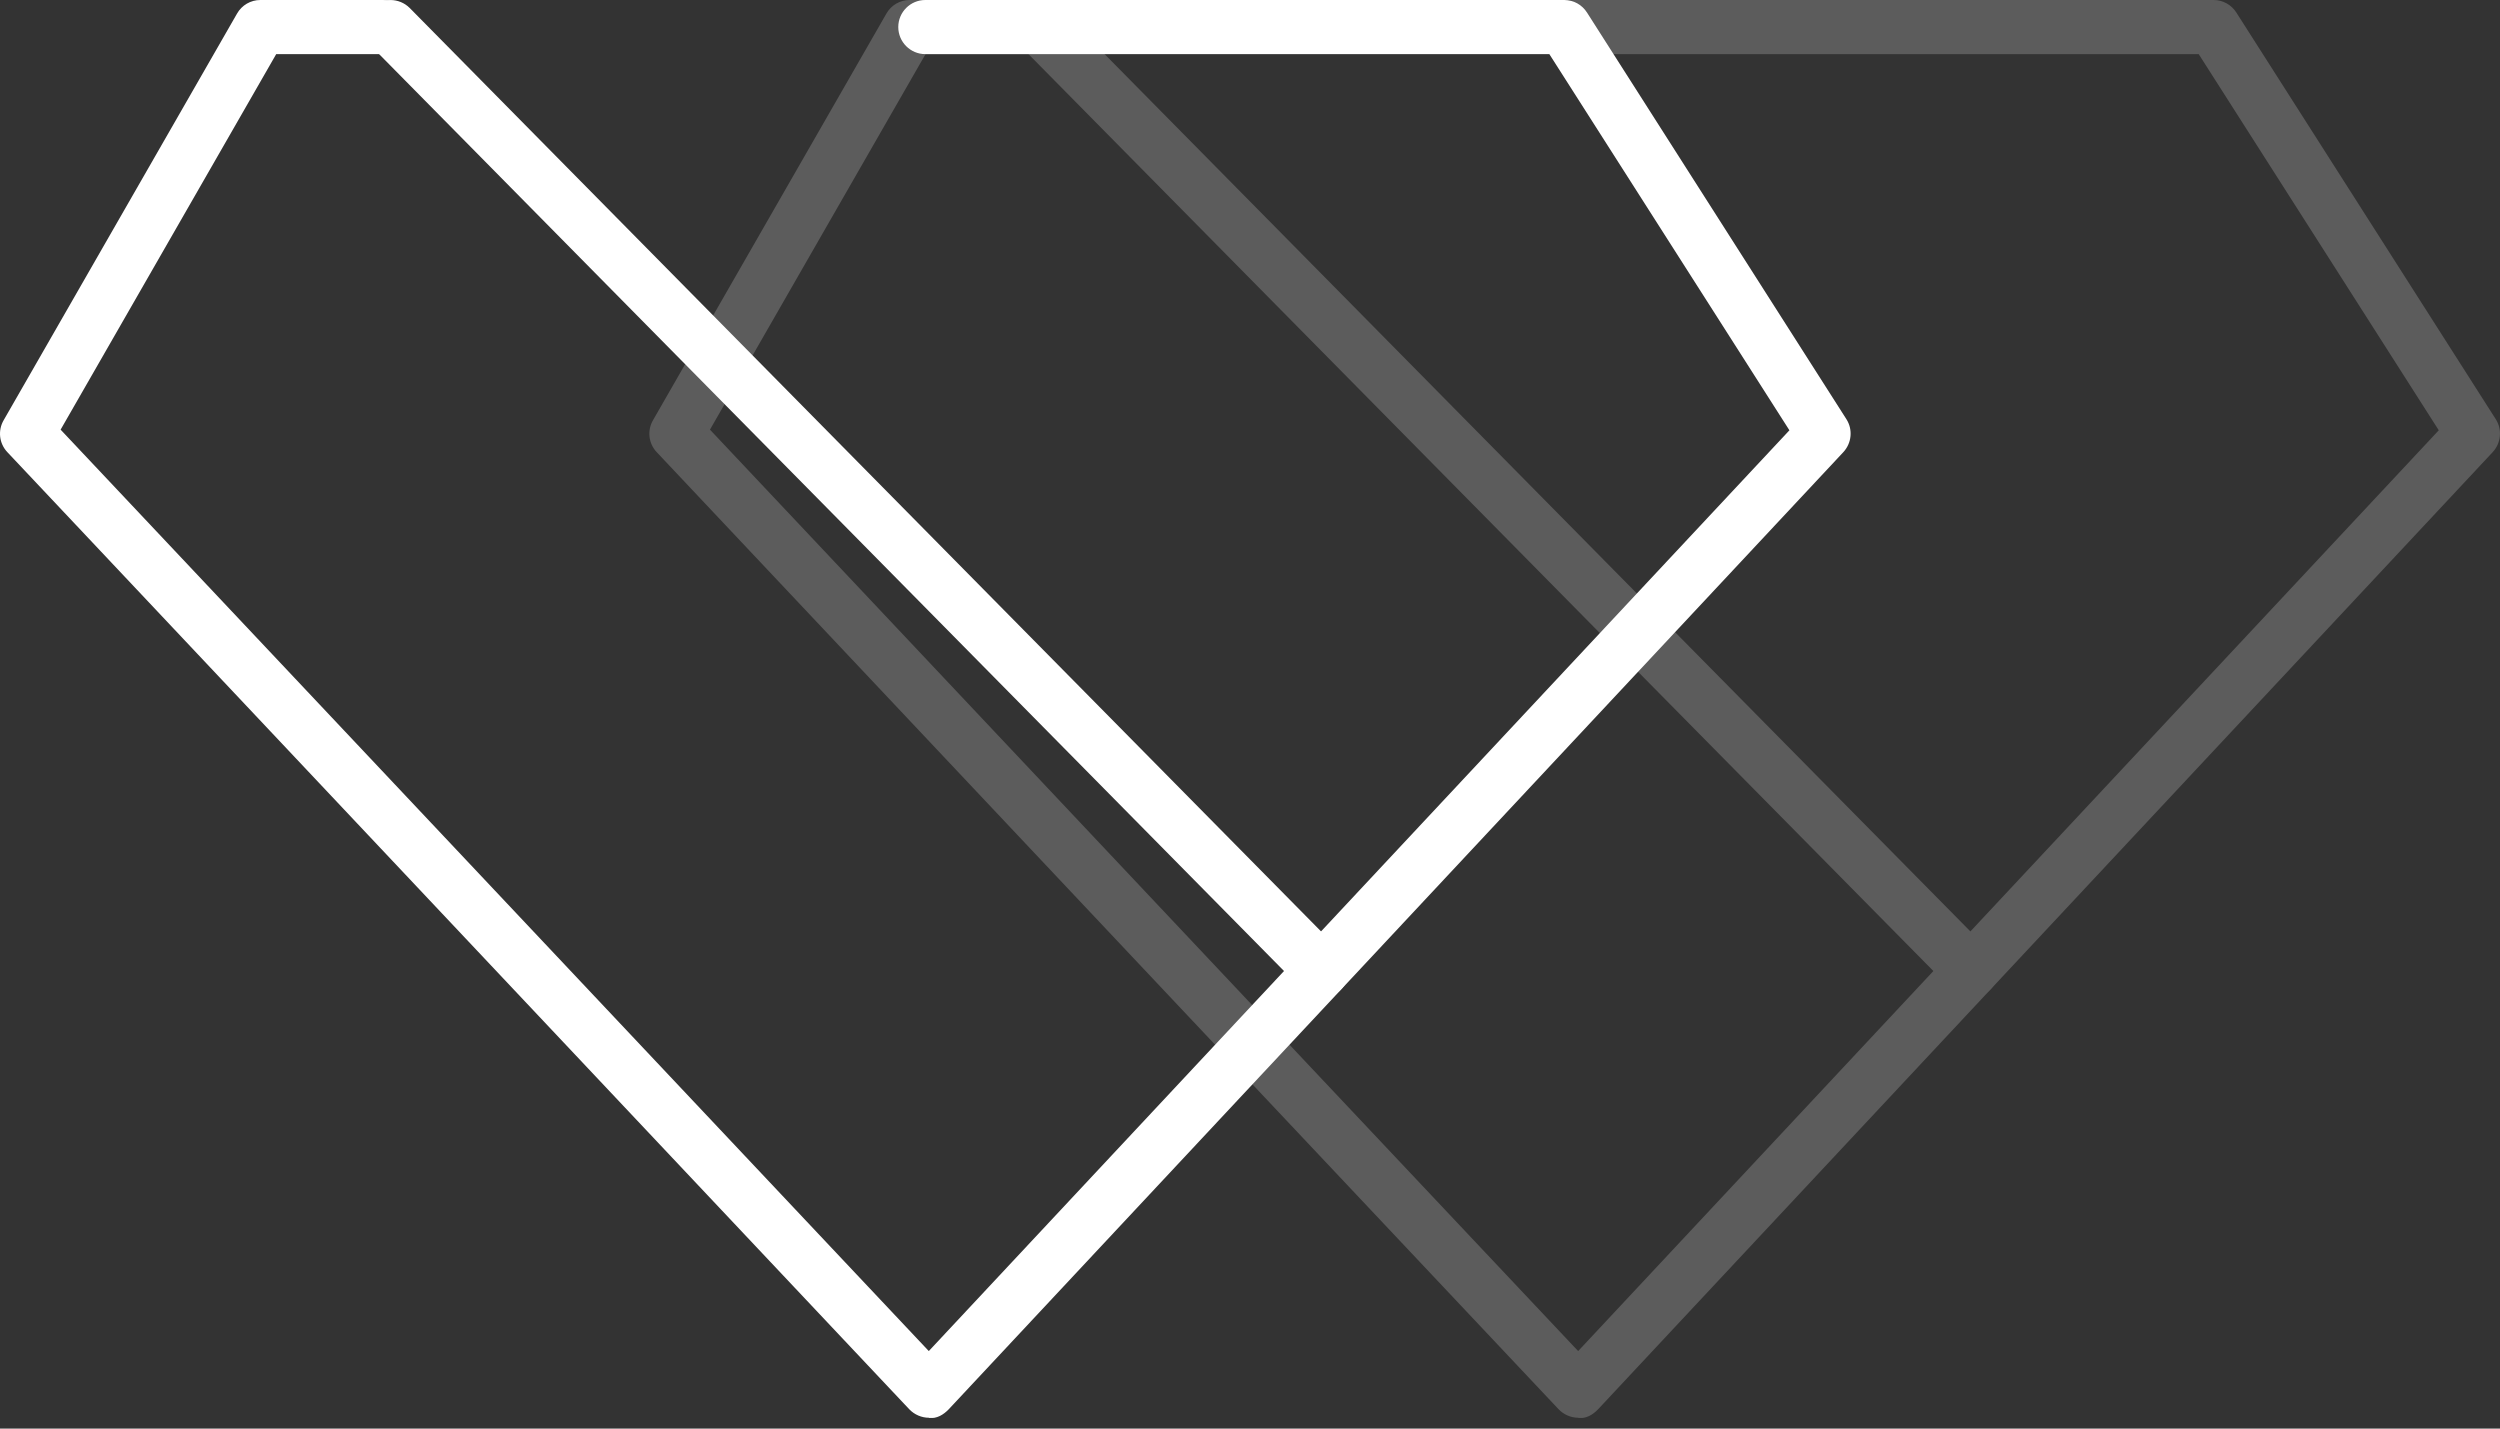
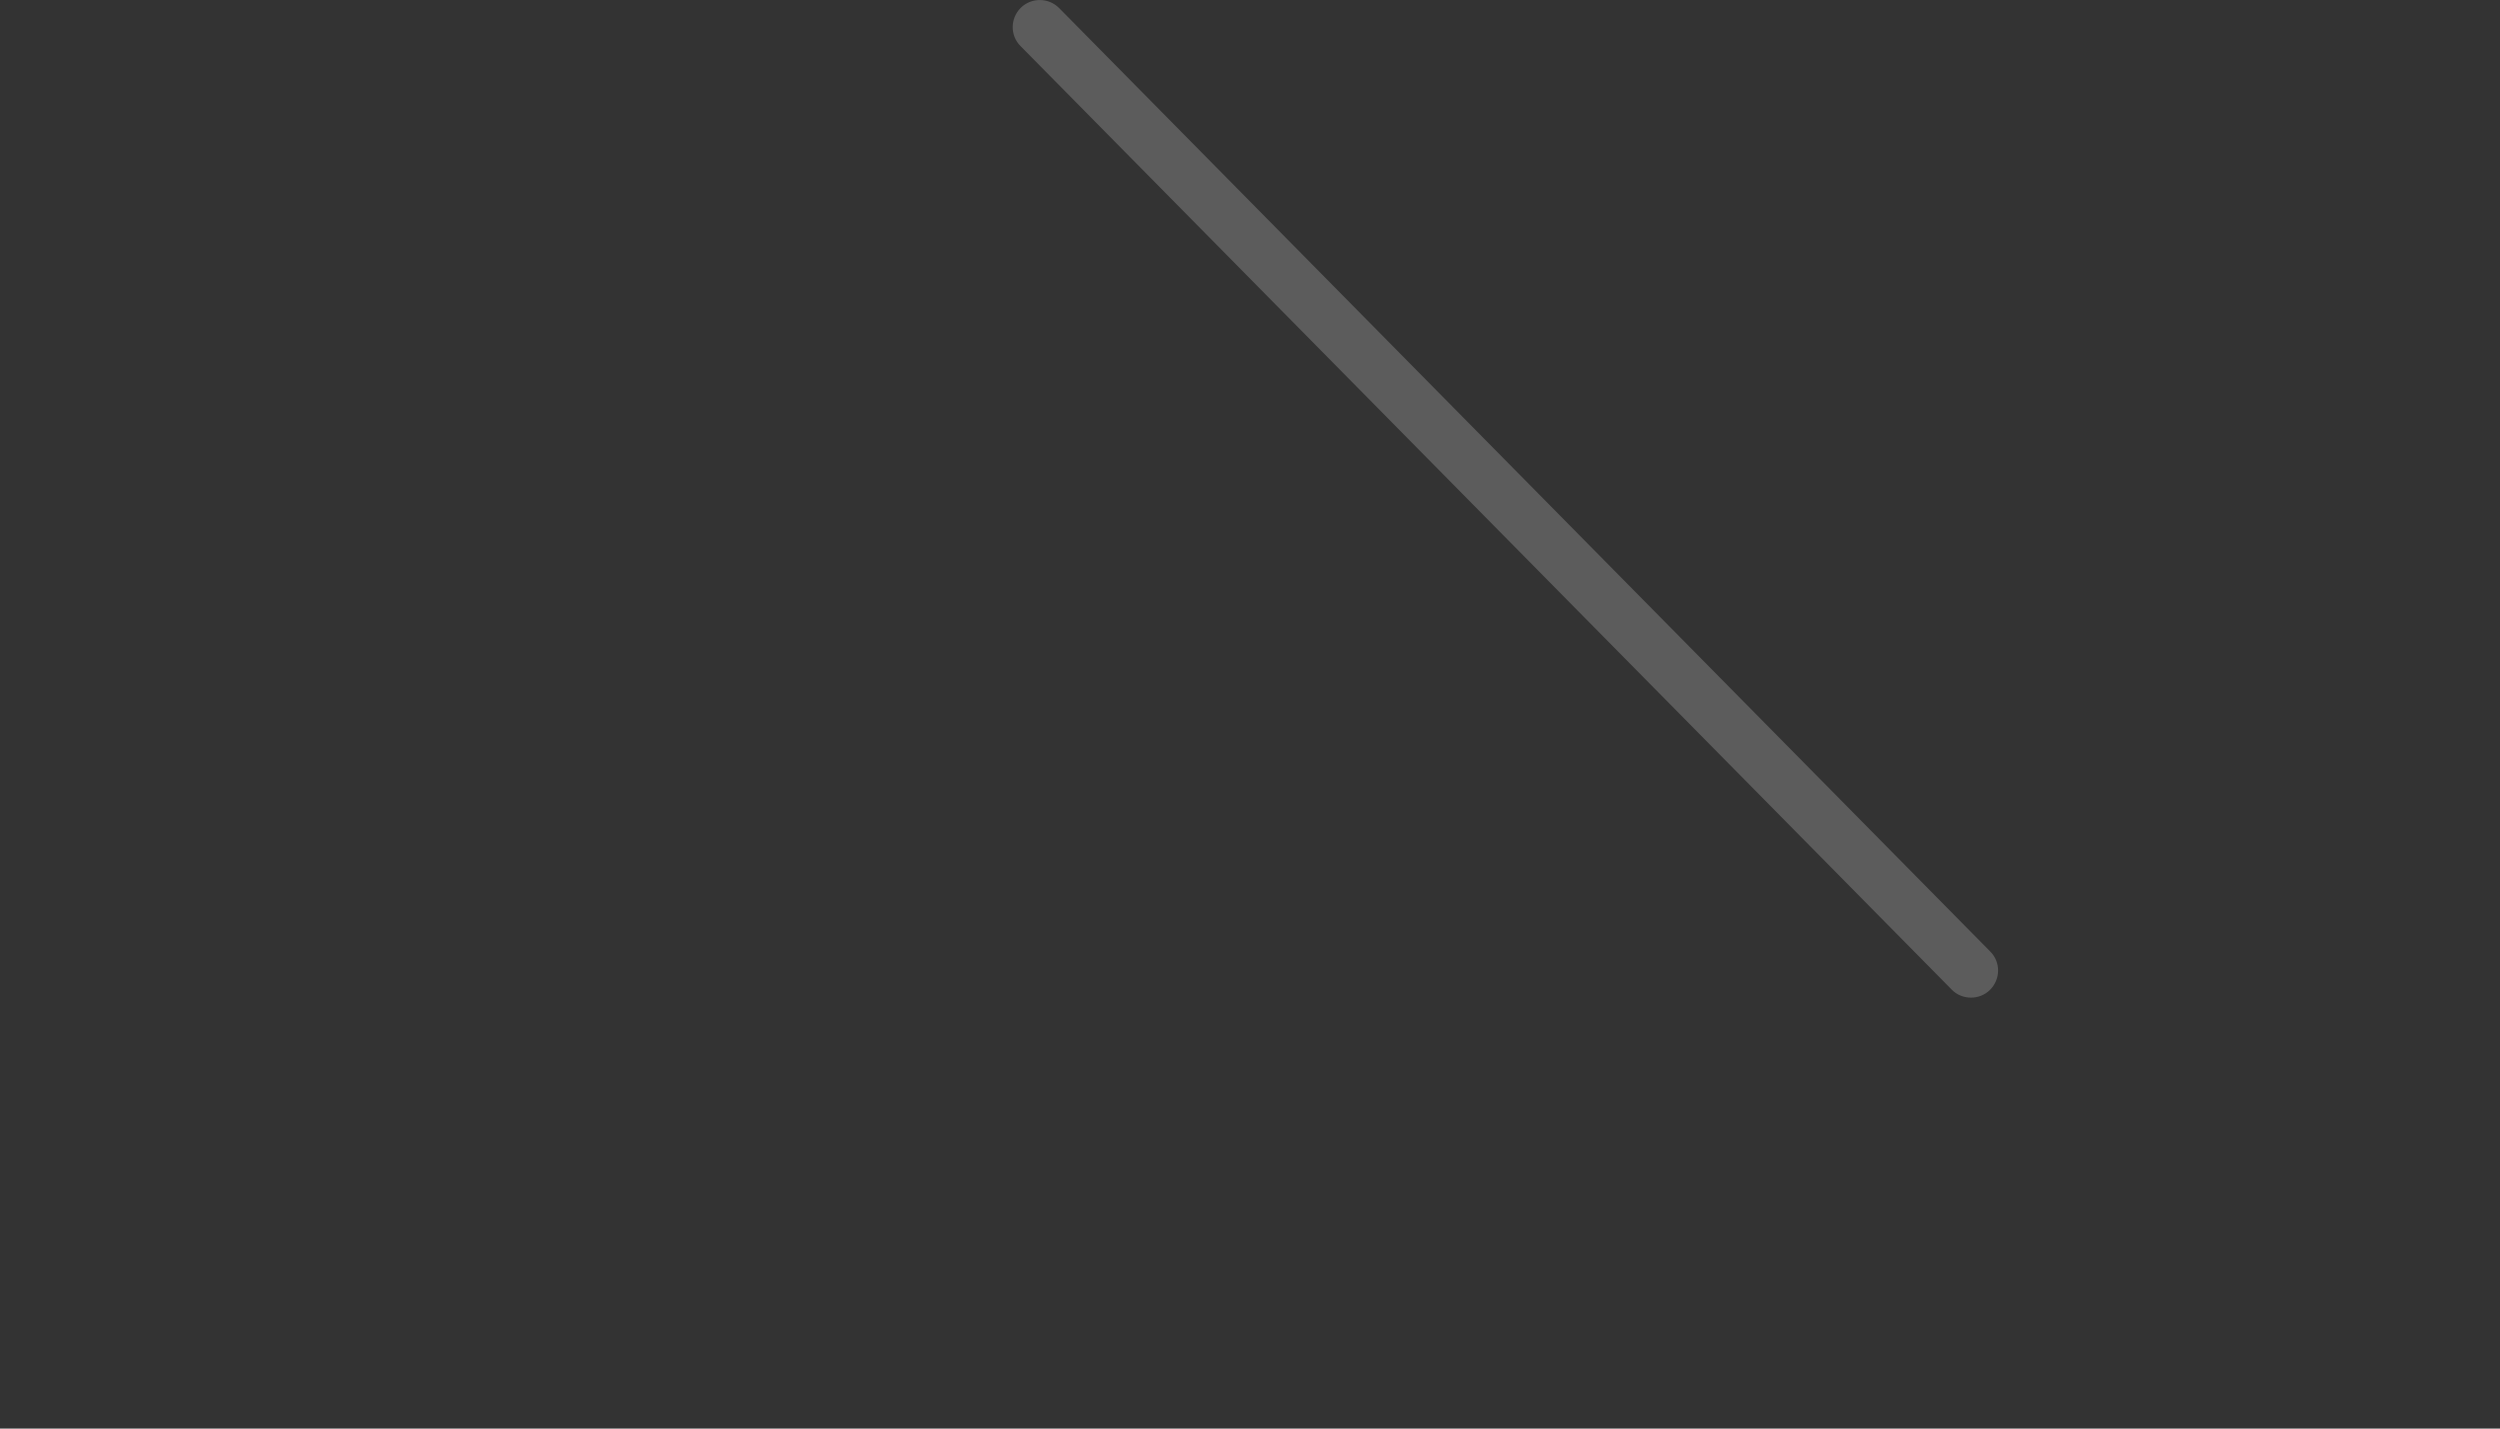
<svg xmlns="http://www.w3.org/2000/svg" width="77" height="44" viewBox="0 0 77 44" fill="none">
  <rect x="0" y="0" width="77" height="44" fill="#333333" stroke="none" />
  <g opacity="0.2" clip-path="url(#clip0_155_833)">
-     <path d="M48.614 43.667C48.387 43.667 48.167 43.573 48.007 43.407L20.227 13.927C19.974 13.66 19.927 13.26 20.114 12.94L27.3 0.42C27.447 0.16 27.72 0 28.02 0H31.8C32.26 0 32.634 0.373 32.634 0.833C32.634 1.293 32.26 1.667 31.8 1.667H28.507L21.867 13.233L48.607 41.613L75.114 13.253L67.72 1.667H48.5C48.04 1.667 47.667 1.293 47.667 0.833C47.667 0.373 48.04 0 48.5 0H68.18C68.467 0 68.727 0.147 68.88 0.387L76.867 12.907C77.074 13.227 77.034 13.647 76.774 13.927L49.22 43.407C49.06 43.573 48.854 43.7 48.614 43.673V43.667Z" fill="white" />
    <path d="M60.706 30.727C60.493 30.727 60.273 30.647 60.113 30.48L31.433 1.42C31.106 1.093 31.113 0.567 31.44 0.24C31.766 -0.08 32.293 -0.08 32.62 0.247L61.3 29.307C61.626 29.633 61.62 30.16 61.293 30.487C61.133 30.647 60.92 30.727 60.706 30.727Z" fill="white" />
  </g>
  <g clip-path="url(#clip1_155_833)">
-     <path d="M28.614 43.667C28.387 43.667 28.167 43.573 28.007 43.407L0.227 13.927C-0.026 13.66 -0.073 13.26 0.114 12.94L7.3 0.42C7.447 0.16 7.72 0 8.02 0H11.8C12.26 0 12.634 0.373 12.634 0.833C12.634 1.293 12.26 1.667 11.8 1.667H8.507L1.867 13.233L28.607 41.613L55.114 13.253L47.72 1.667H28.5C28.04 1.667 27.667 1.293 27.667 0.833C27.667 0.373 28.04 0 28.5 0H48.18C48.467 0 48.727 0.147 48.88 0.387L56.867 12.907C57.074 13.227 57.034 13.647 56.774 13.927L29.22 43.407C29.06 43.573 28.854 43.7 28.614 43.673V43.667Z" fill="white" />
-     <path d="M40.706 30.727C40.493 30.727 40.273 30.647 40.113 30.48L11.433 1.42C11.106 1.093 11.113 0.567 11.44 0.24C11.766 -0.08 12.293 -0.08 12.62 0.247L41.3 29.307C41.626 29.633 41.62 30.16 41.293 30.487C41.133 30.647 40.92 30.727 40.706 30.727Z" fill="white" />
+     <path d="M28.614 43.667C28.387 43.667 28.167 43.573 28.007 43.407L0.227 13.927C-0.026 13.66 -0.073 13.26 0.114 12.94L7.3 0.42C7.447 0.16 7.72 0 8.02 0H11.8C12.26 0 12.634 0.373 12.634 0.833C12.634 1.293 12.26 1.667 11.8 1.667H8.507L1.867 13.233L55.114 13.253L47.72 1.667H28.5C28.04 1.667 27.667 1.293 27.667 0.833C27.667 0.373 28.04 0 28.5 0H48.18C48.467 0 48.727 0.147 48.88 0.387L56.867 12.907C57.074 13.227 57.034 13.647 56.774 13.927L29.22 43.407C29.06 43.573 28.854 43.7 28.614 43.673V43.667Z" fill="white" />
  </g>
  <defs>
    <clipPath id="clip0_155_833">
      <rect width="57" height="43.673" fill="white" transform="translate(20)" />
    </clipPath>
    <clipPath id="clip1_155_833">
-       <rect width="57" height="43.673" fill="white" />
-     </clipPath>
+       </clipPath>
  </defs>
</svg>